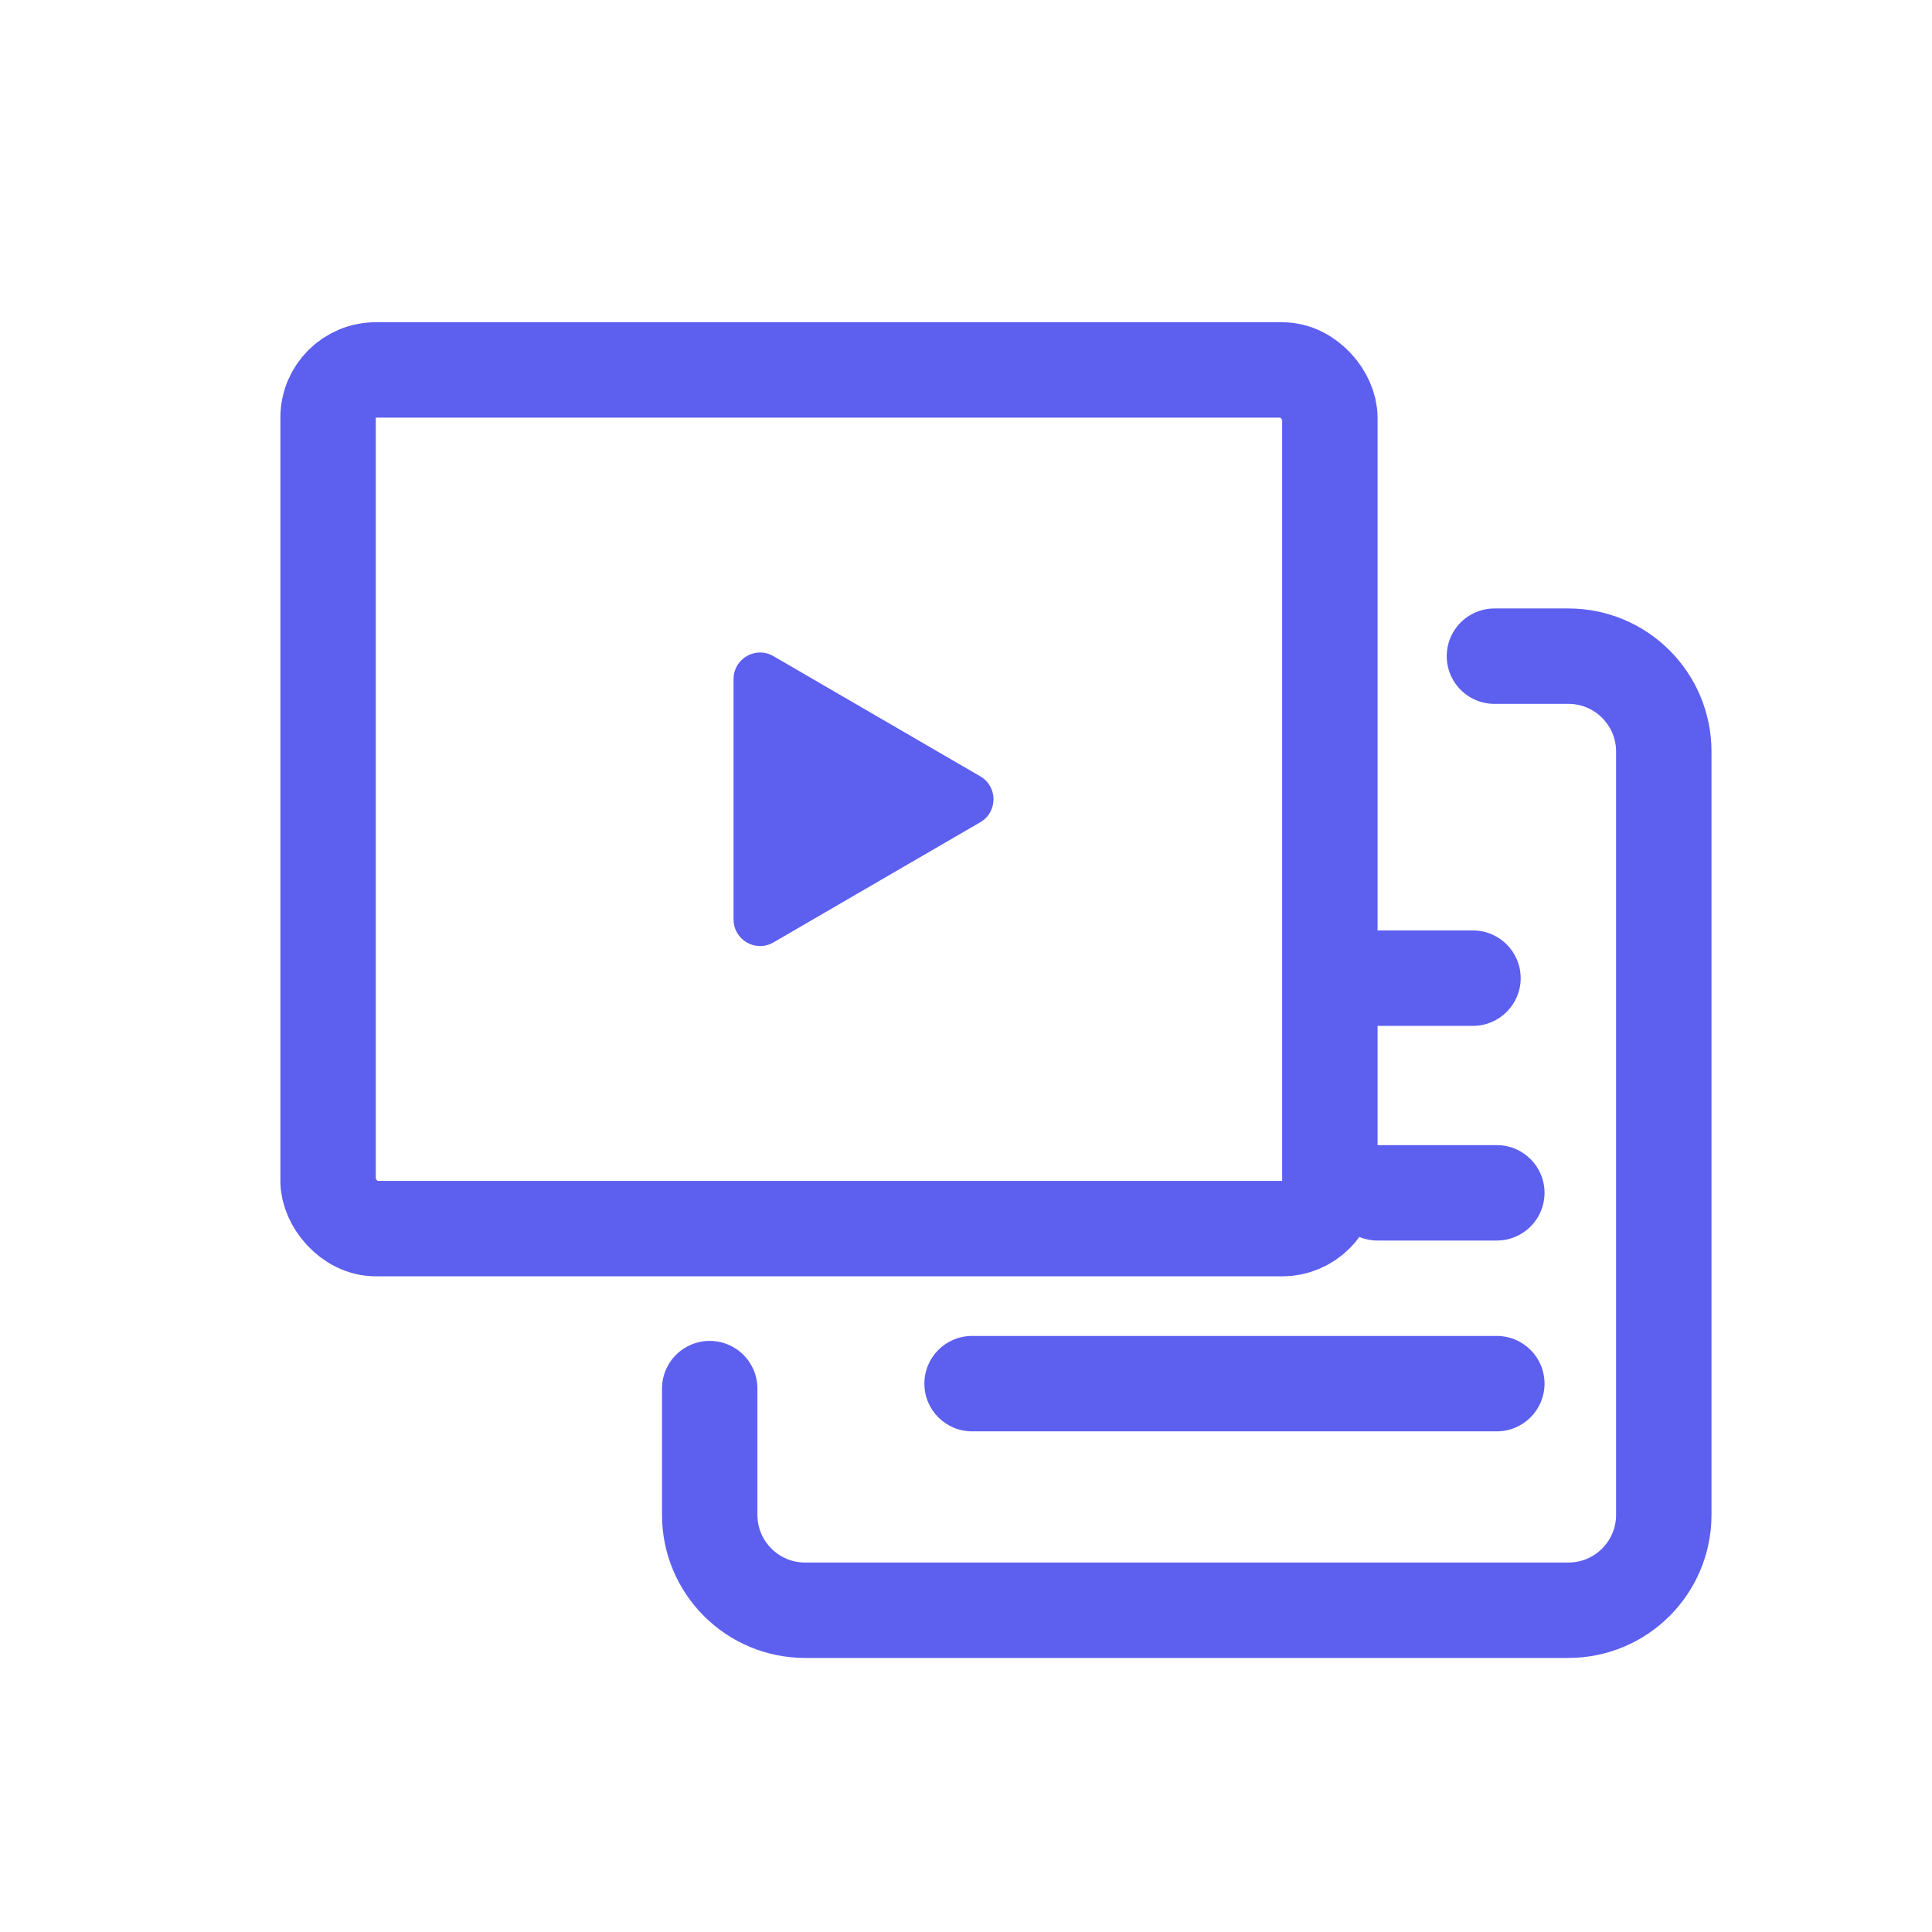
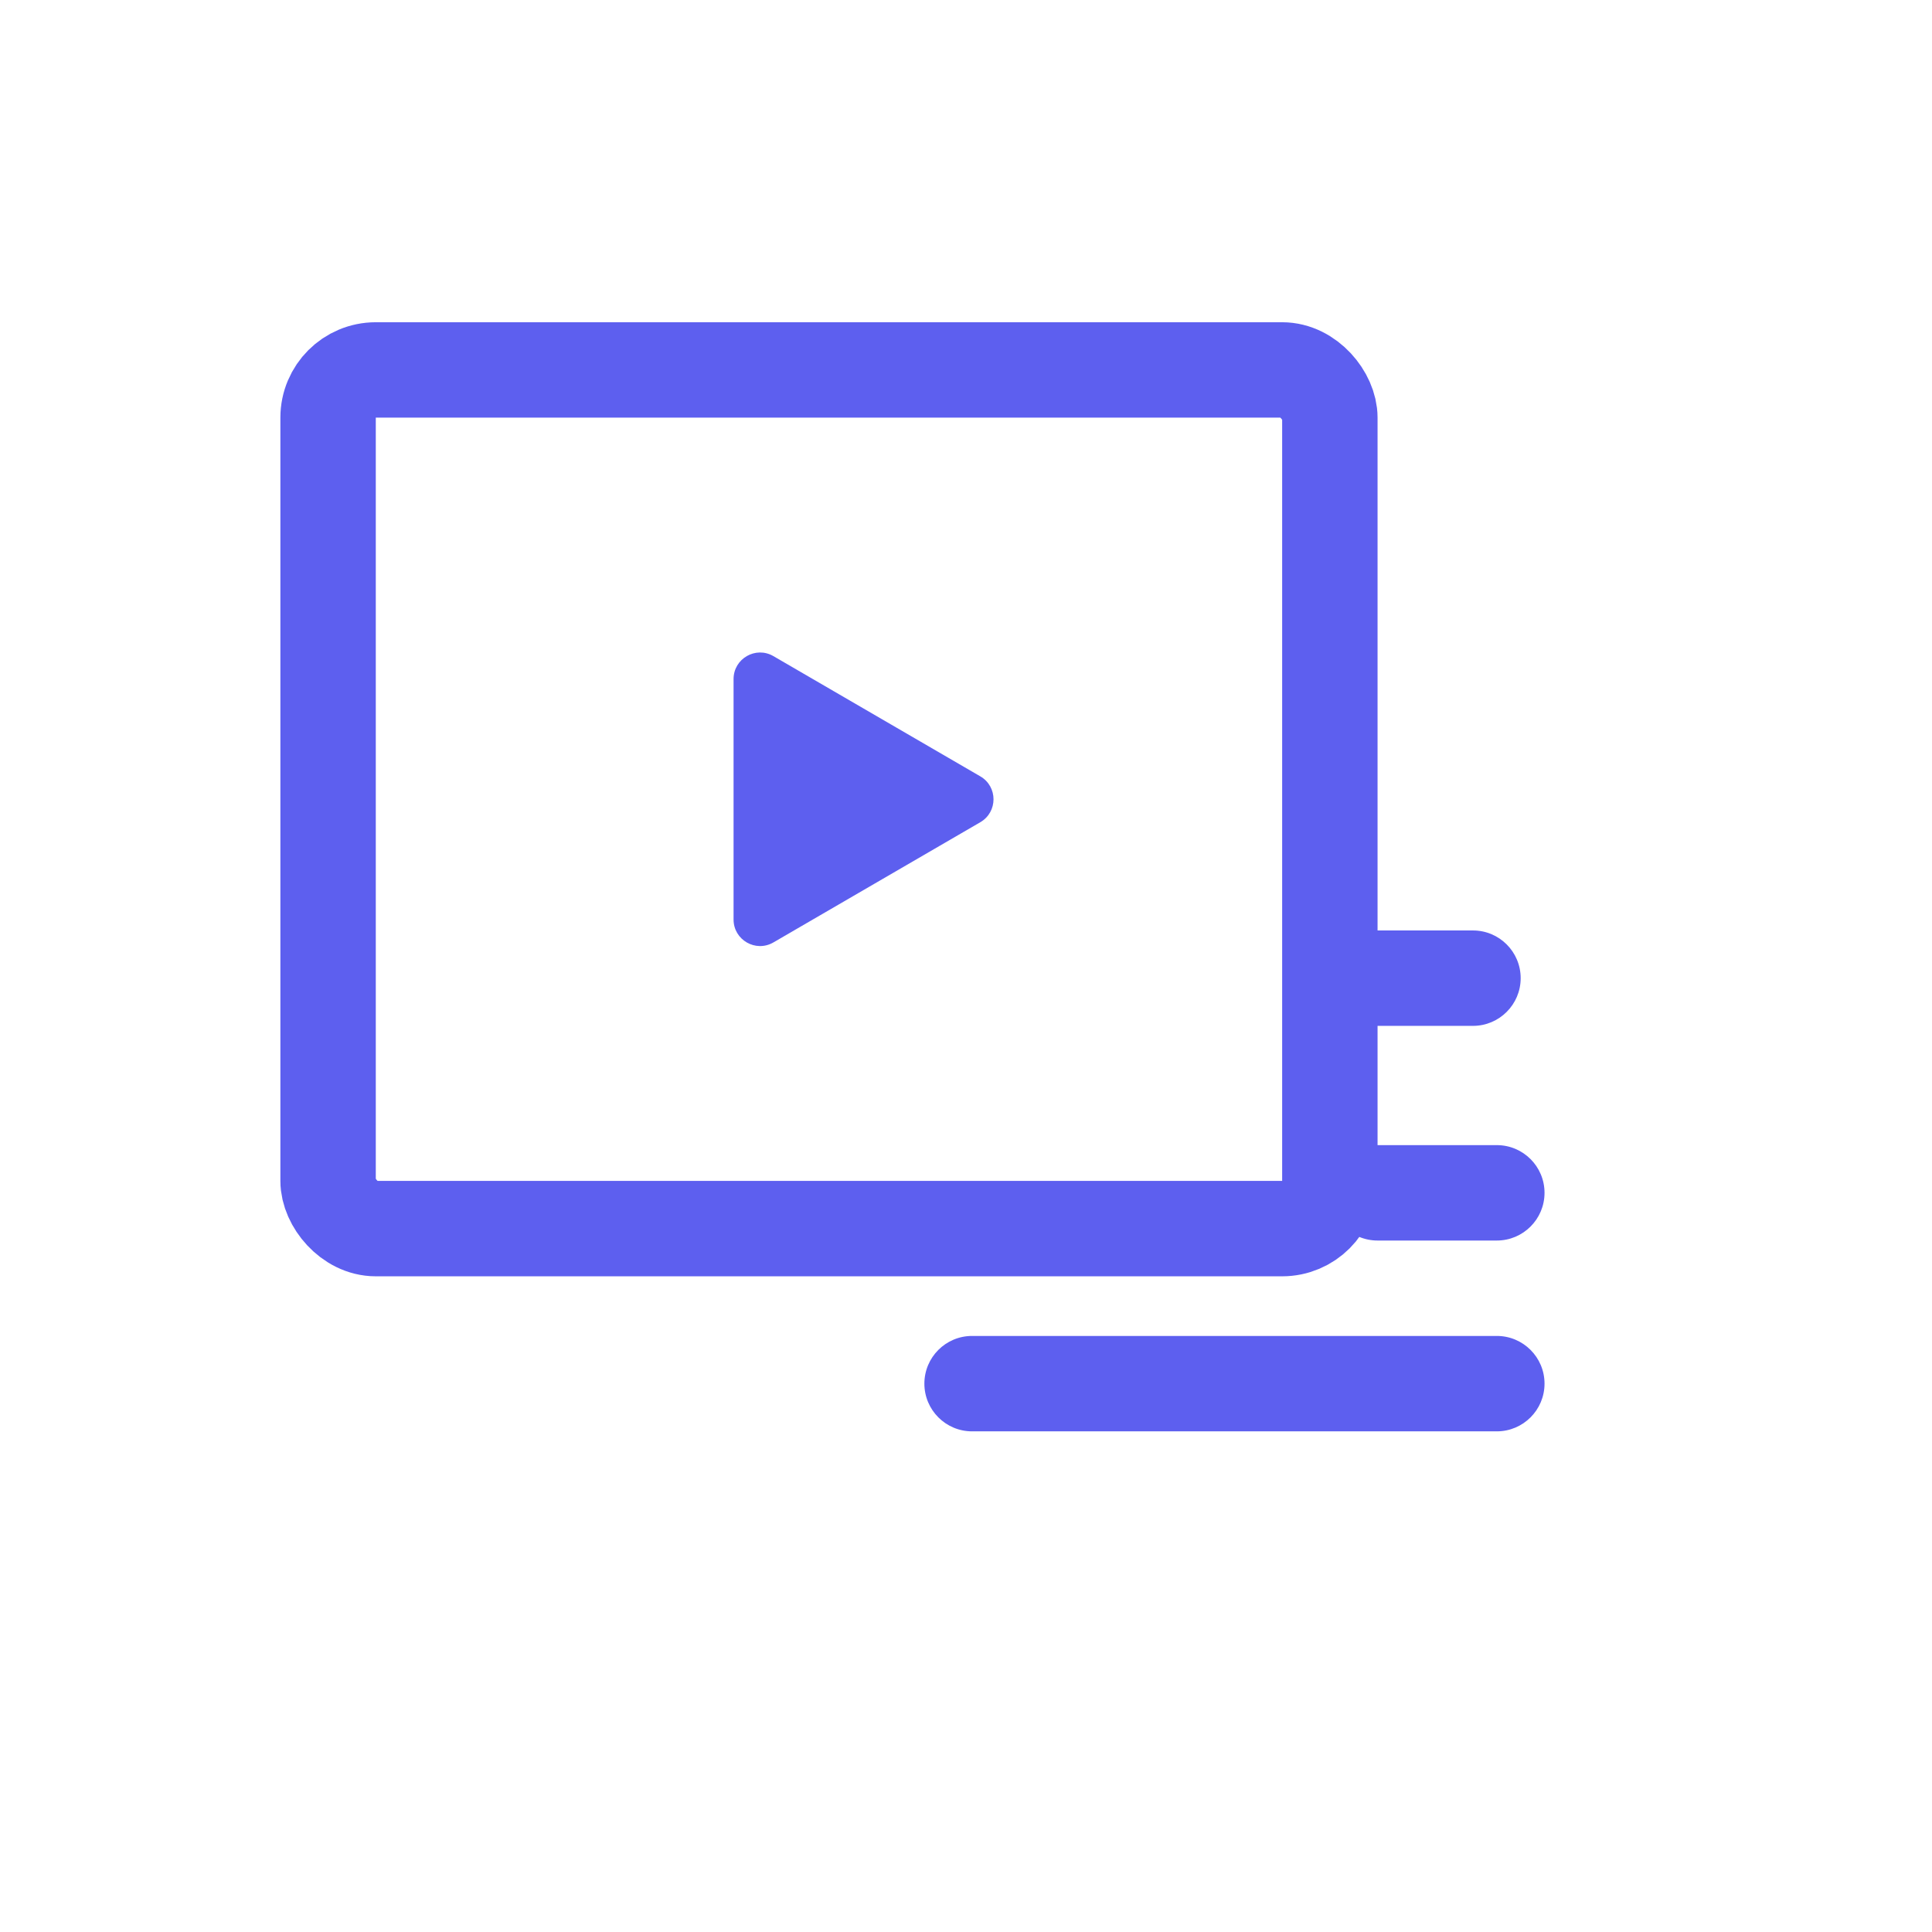
<svg xmlns="http://www.w3.org/2000/svg" width="81" height="81" viewBox="0 0 81 81" fill="none">
-   <path d="M62.655 27.51H65.755C67.964 27.51 69.755 29.3 69.755 31.51V63.51C69.755 65.719 67.964 67.51 65.755 67.51H33.755C31.546 67.51 29.755 65.719 29.755 63.51V58.218" stroke="#5D5FEF" stroke-width="4" stroke-linecap="round" />
  <path fill-rule="evenodd" clip-rule="evenodd" d="M56.755 39.01C55.65 39.01 54.755 39.905 54.755 41.01C54.755 42.114 55.65 43.01 56.755 43.01H61.755C62.859 43.01 63.755 42.114 63.755 41.01C63.755 39.905 62.859 39.01 61.755 39.01H56.755ZM55.755 50.01C55.755 48.905 56.65 48.01 57.755 48.01H62.755C63.859 48.01 64.755 48.905 64.755 50.01C64.755 51.114 63.859 52.01 62.755 52.01H57.755C56.65 52.01 55.755 51.114 55.755 50.01ZM38.755 58.01C38.755 56.905 39.65 56.01 40.755 56.01H62.755C63.859 56.01 64.755 56.905 64.755 58.01C64.755 59.114 63.859 60.01 62.755 60.01H40.755C39.65 60.01 38.755 59.114 38.755 58.01Z" fill="#5D5FEF" />
  <path d="M41.1 32.549C41.838 32.977 41.838 34.043 41.1 34.472L32.425 39.512C31.684 39.943 30.755 39.408 30.755 38.551V28.47C30.755 27.612 31.684 27.078 32.425 27.508L41.1 32.549Z" fill="#5D5FEF" />
  <rect x="13.755" y="15.51" width="42" height="36" rx="2" stroke="#5D5FEF" stroke-width="4" />
</svg>